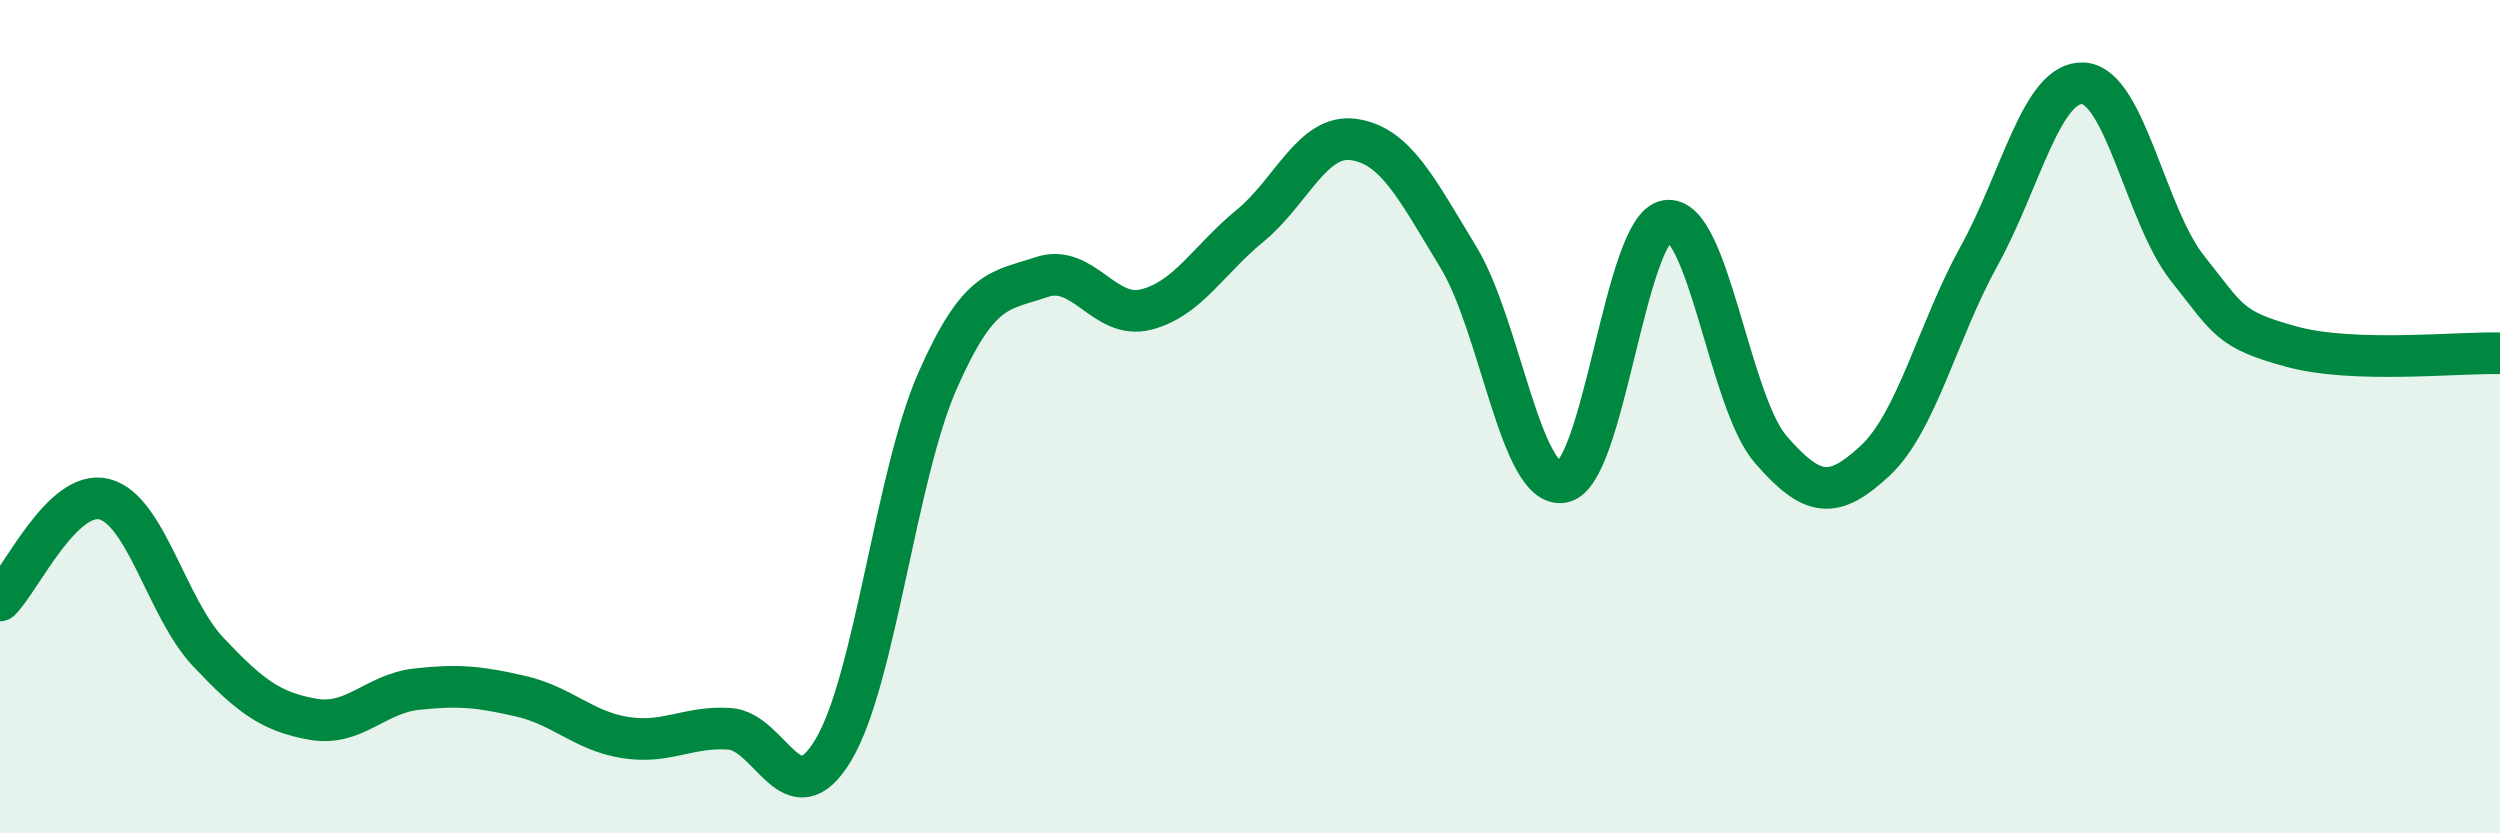
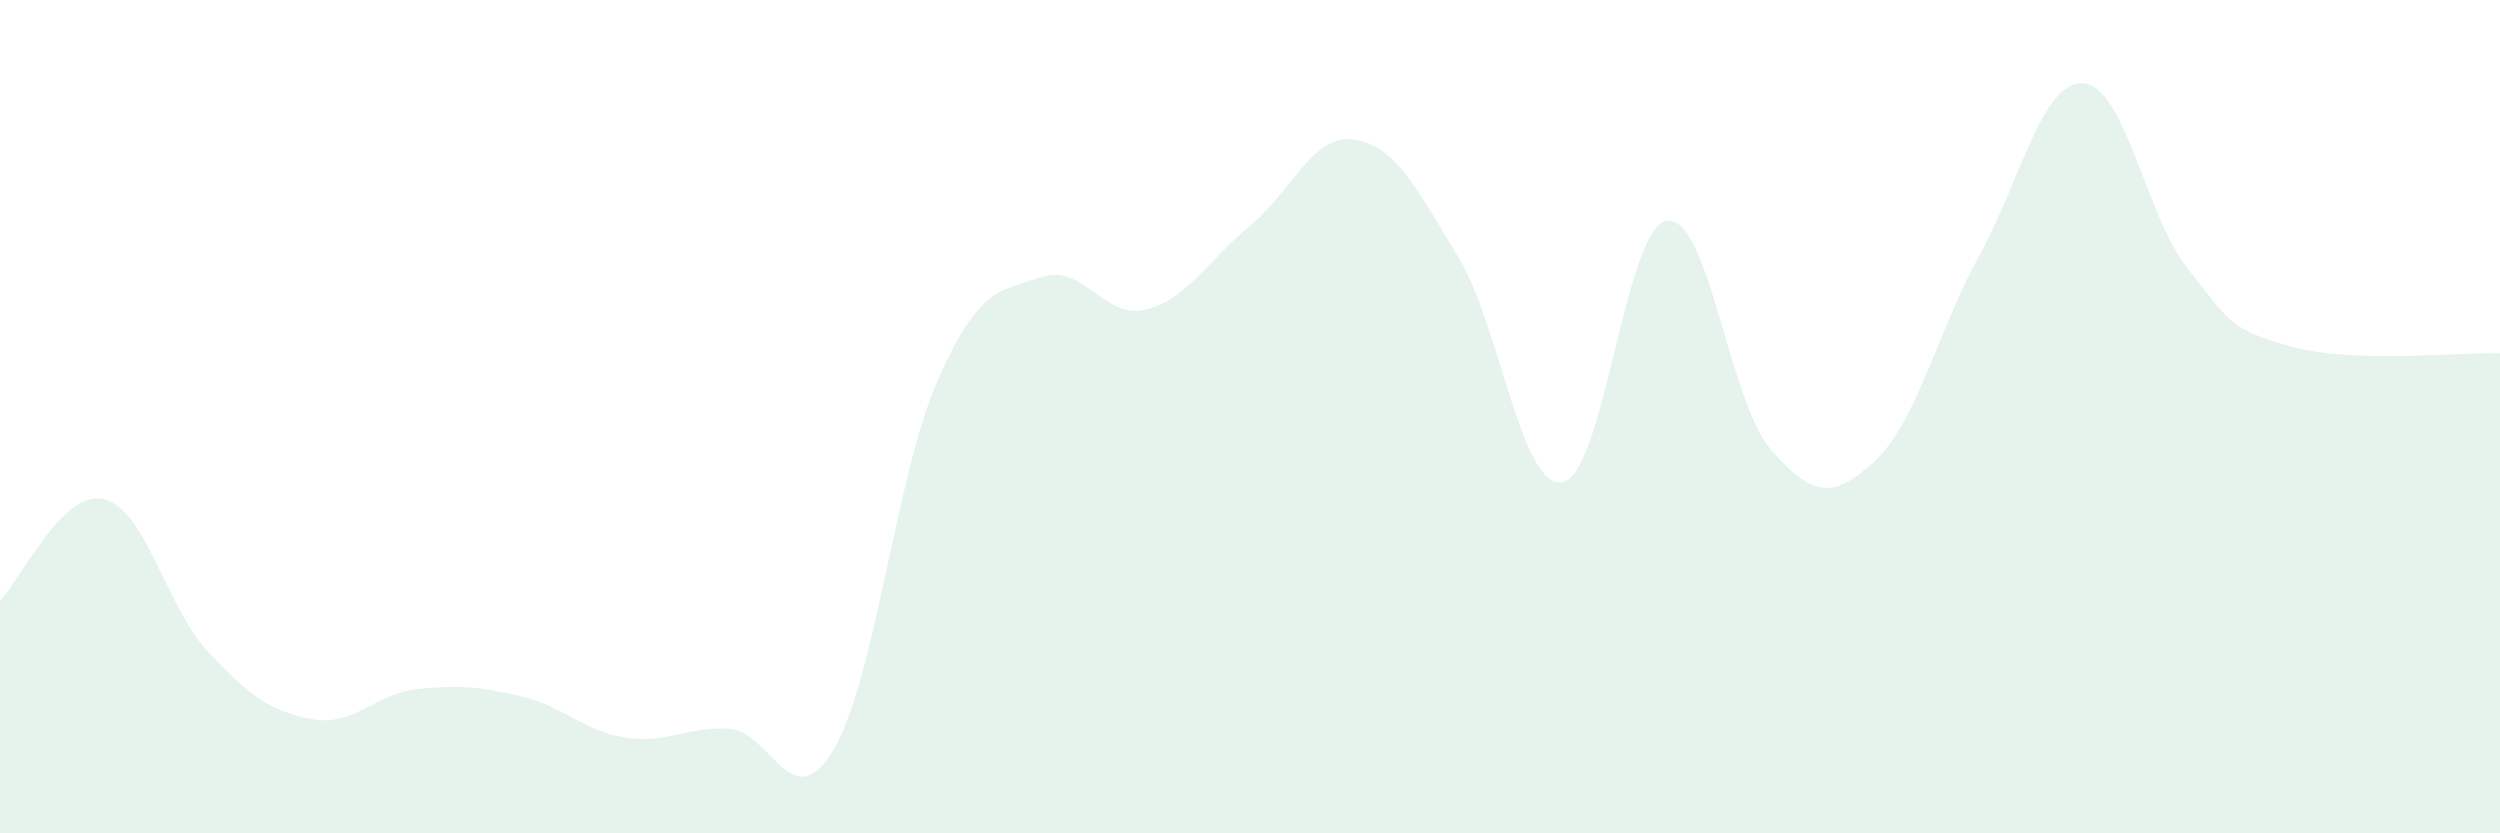
<svg xmlns="http://www.w3.org/2000/svg" width="60" height="20" viewBox="0 0 60 20">
  <path d="M 0,14.41 C 0.5,13.92 1.5,11.73 2.5,11.98 C 3.5,12.23 4,14.59 5,15.65 C 6,16.71 6.5,17.08 7.5,17.26 C 8.5,17.44 9,16.65 10,16.54 C 11,16.43 11.5,16.48 12.5,16.71 C 13.5,16.94 14,17.54 15,17.7 C 16,17.86 16.5,17.43 17.5,17.49 C 18.5,17.55 19,19.67 20,18 C 21,16.33 21.5,11.41 22.5,9.14 C 23.5,6.87 24,6.99 25,6.65 C 26,6.31 26.5,7.68 27.5,7.43 C 28.5,7.18 29,6.24 30,5.42 C 31,4.6 31.5,3.2 32.5,3.35 C 33.5,3.5 34,4.53 35,6.17 C 36,7.81 36.5,11.74 37.5,11.57 C 38.5,11.4 39,5.46 40,5.3 C 41,5.14 41.5,9.64 42.5,10.79 C 43.5,11.94 44,11.99 45,11.06 C 46,10.13 46.5,7.95 47.5,6.14 C 48.5,4.33 49,1.94 50,2 C 51,2.06 51.5,5.18 52.5,6.44 C 53.5,7.7 53.5,7.91 55,8.32 C 56.5,8.73 59,8.45 60,8.48L60 20L0 20Z" fill="#008740" opacity="0.1" stroke-linecap="round" stroke-linejoin="round" />
-   <path d="M 0,14.41 C 0.5,13.92 1.5,11.73 2.5,11.98 C 3.5,12.23 4,14.59 5,15.65 C 6,16.71 6.5,17.08 7.5,17.26 C 8.5,17.44 9,16.65 10,16.54 C 11,16.43 11.5,16.48 12.5,16.71 C 13.5,16.94 14,17.54 15,17.7 C 16,17.86 16.5,17.43 17.5,17.49 C 18.5,17.55 19,19.67 20,18 C 21,16.33 21.5,11.41 22.5,9.14 C 23.5,6.87 24,6.99 25,6.65 C 26,6.31 26.5,7.68 27.5,7.43 C 28.5,7.18 29,6.24 30,5.42 C 31,4.6 31.5,3.2 32.5,3.35 C 33.5,3.5 34,4.53 35,6.17 C 36,7.81 36.5,11.74 37.5,11.57 C 38.5,11.4 39,5.46 40,5.3 C 41,5.14 41.5,9.64 42.5,10.79 C 43.5,11.94 44,11.99 45,11.06 C 46,10.13 46.5,7.95 47.5,6.14 C 48.5,4.33 49,1.94 50,2 C 51,2.06 51.5,5.18 52.5,6.44 C 53.5,7.7 53.5,7.91 55,8.32 C 56.5,8.73 59,8.45 60,8.48" stroke="#008740" stroke-width="1" fill="none" stroke-linecap="round" stroke-linejoin="round" />
</svg>